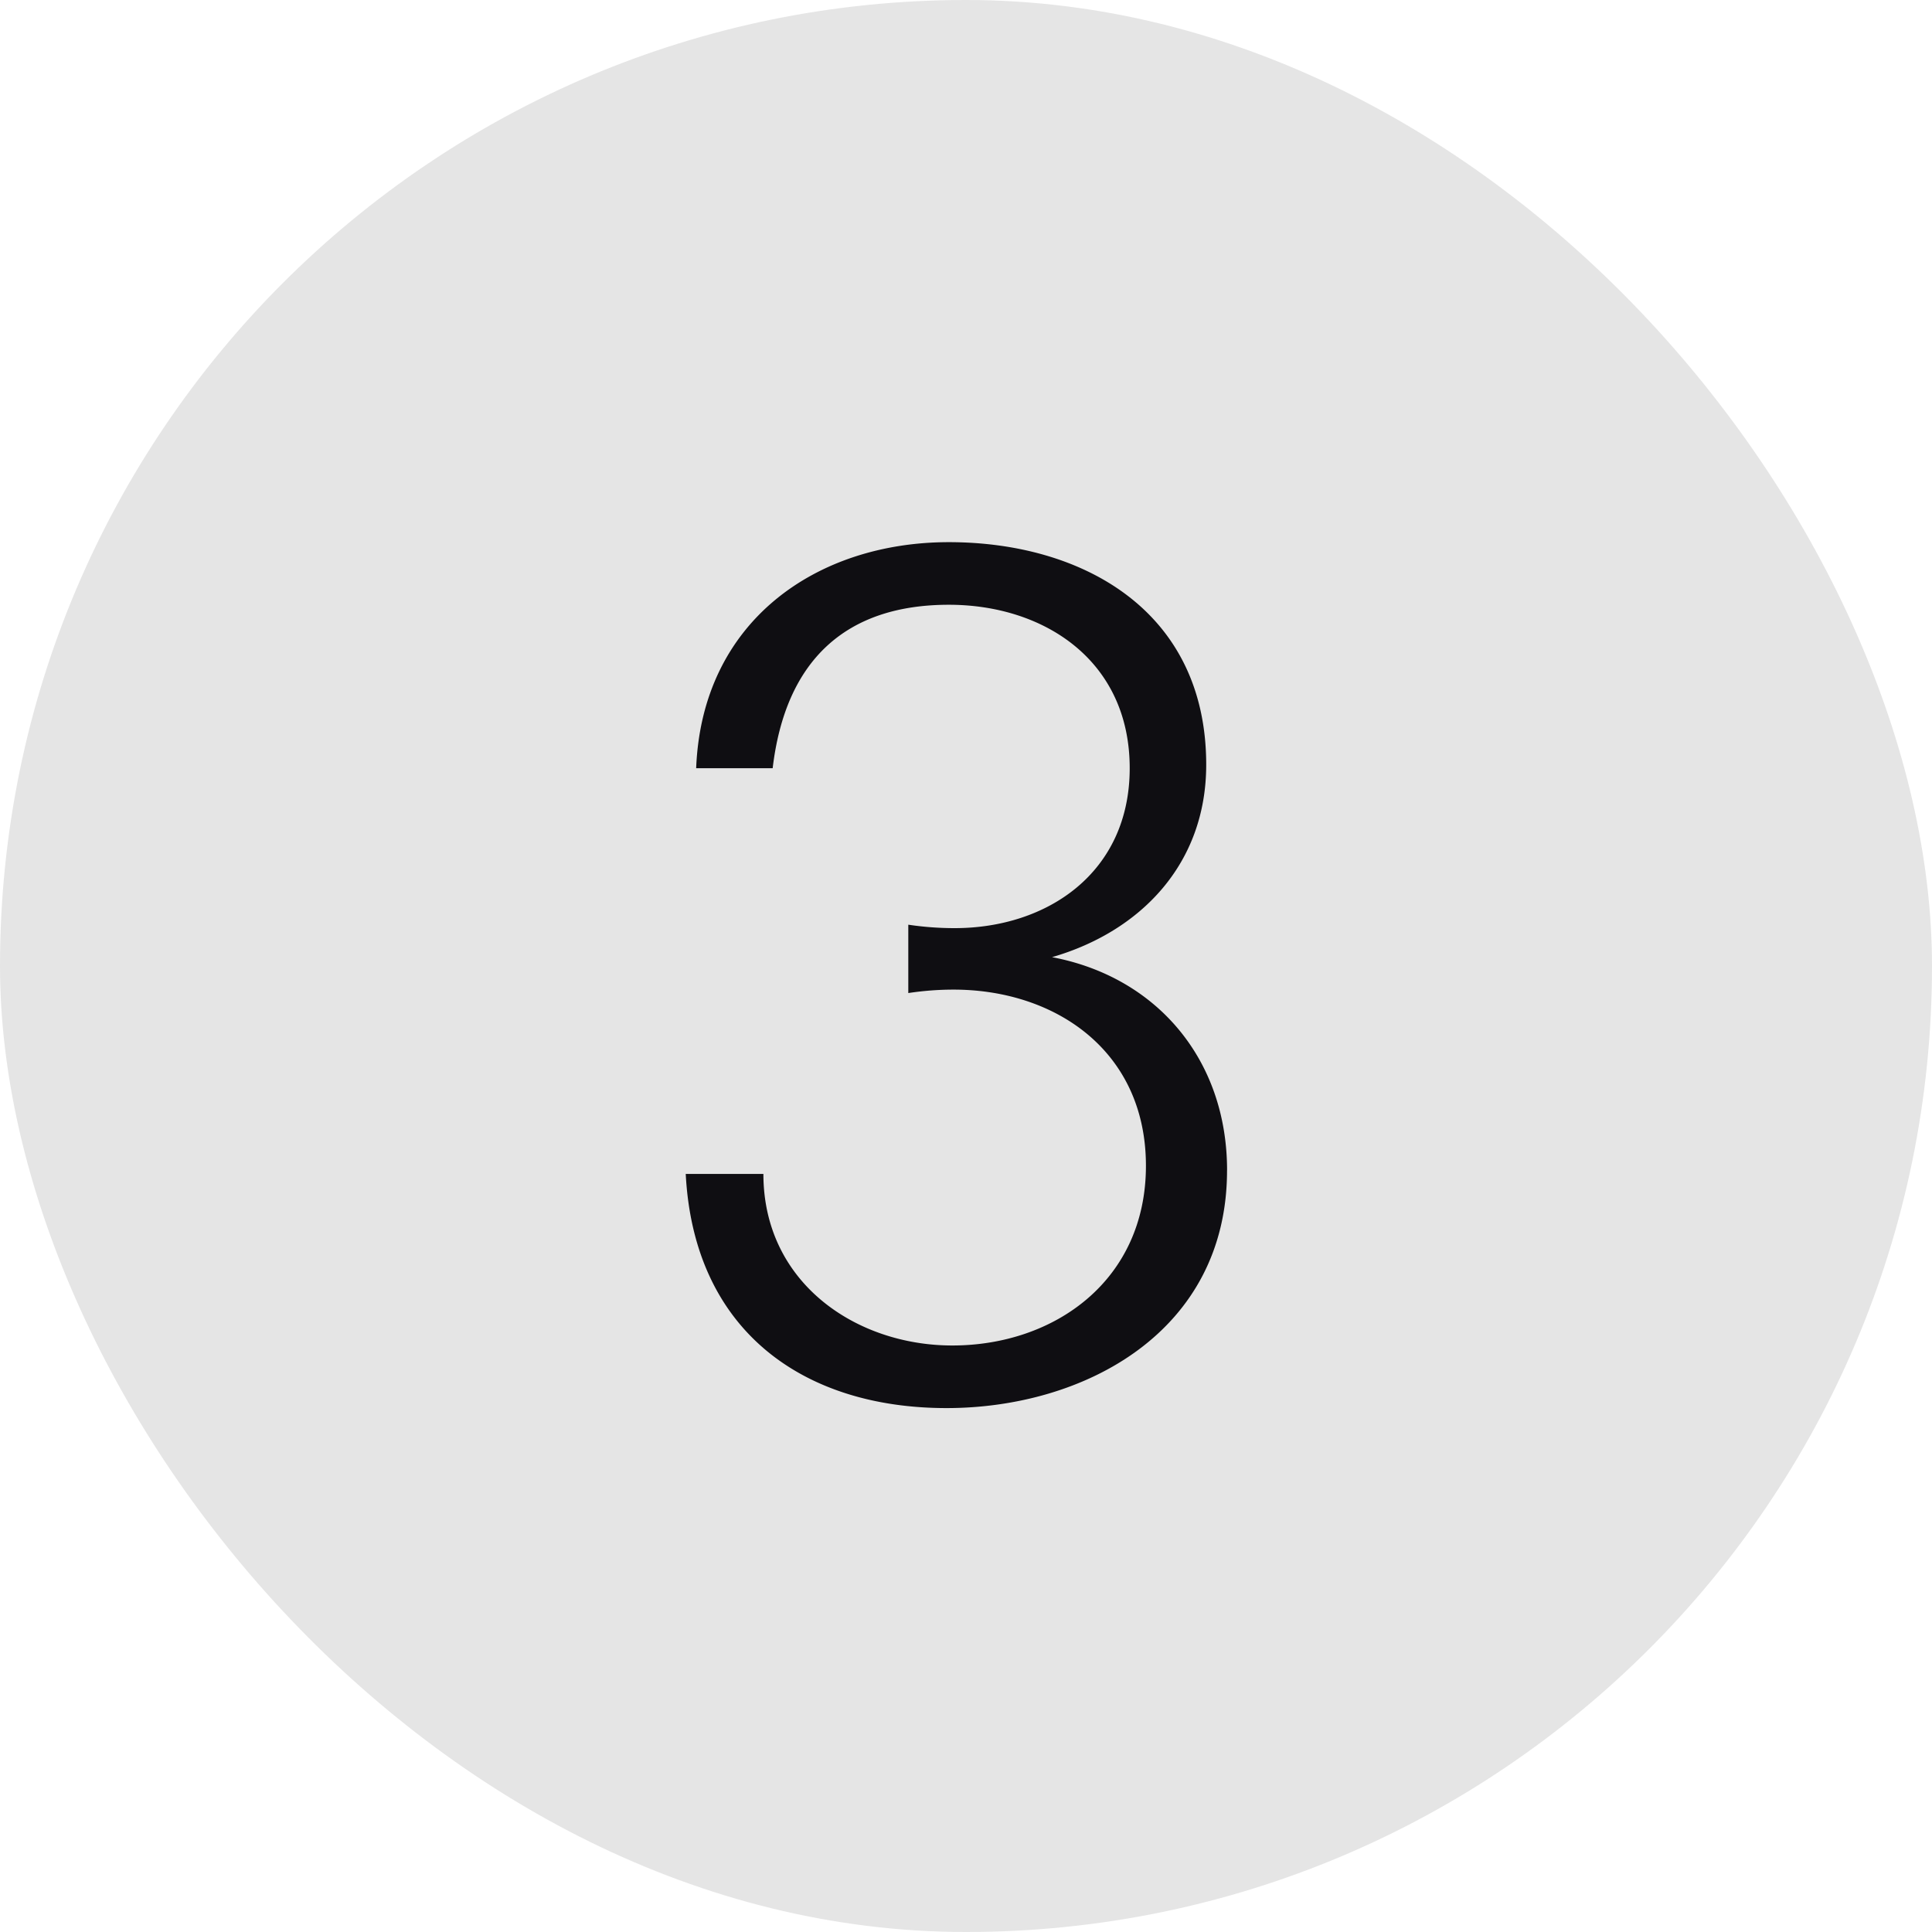
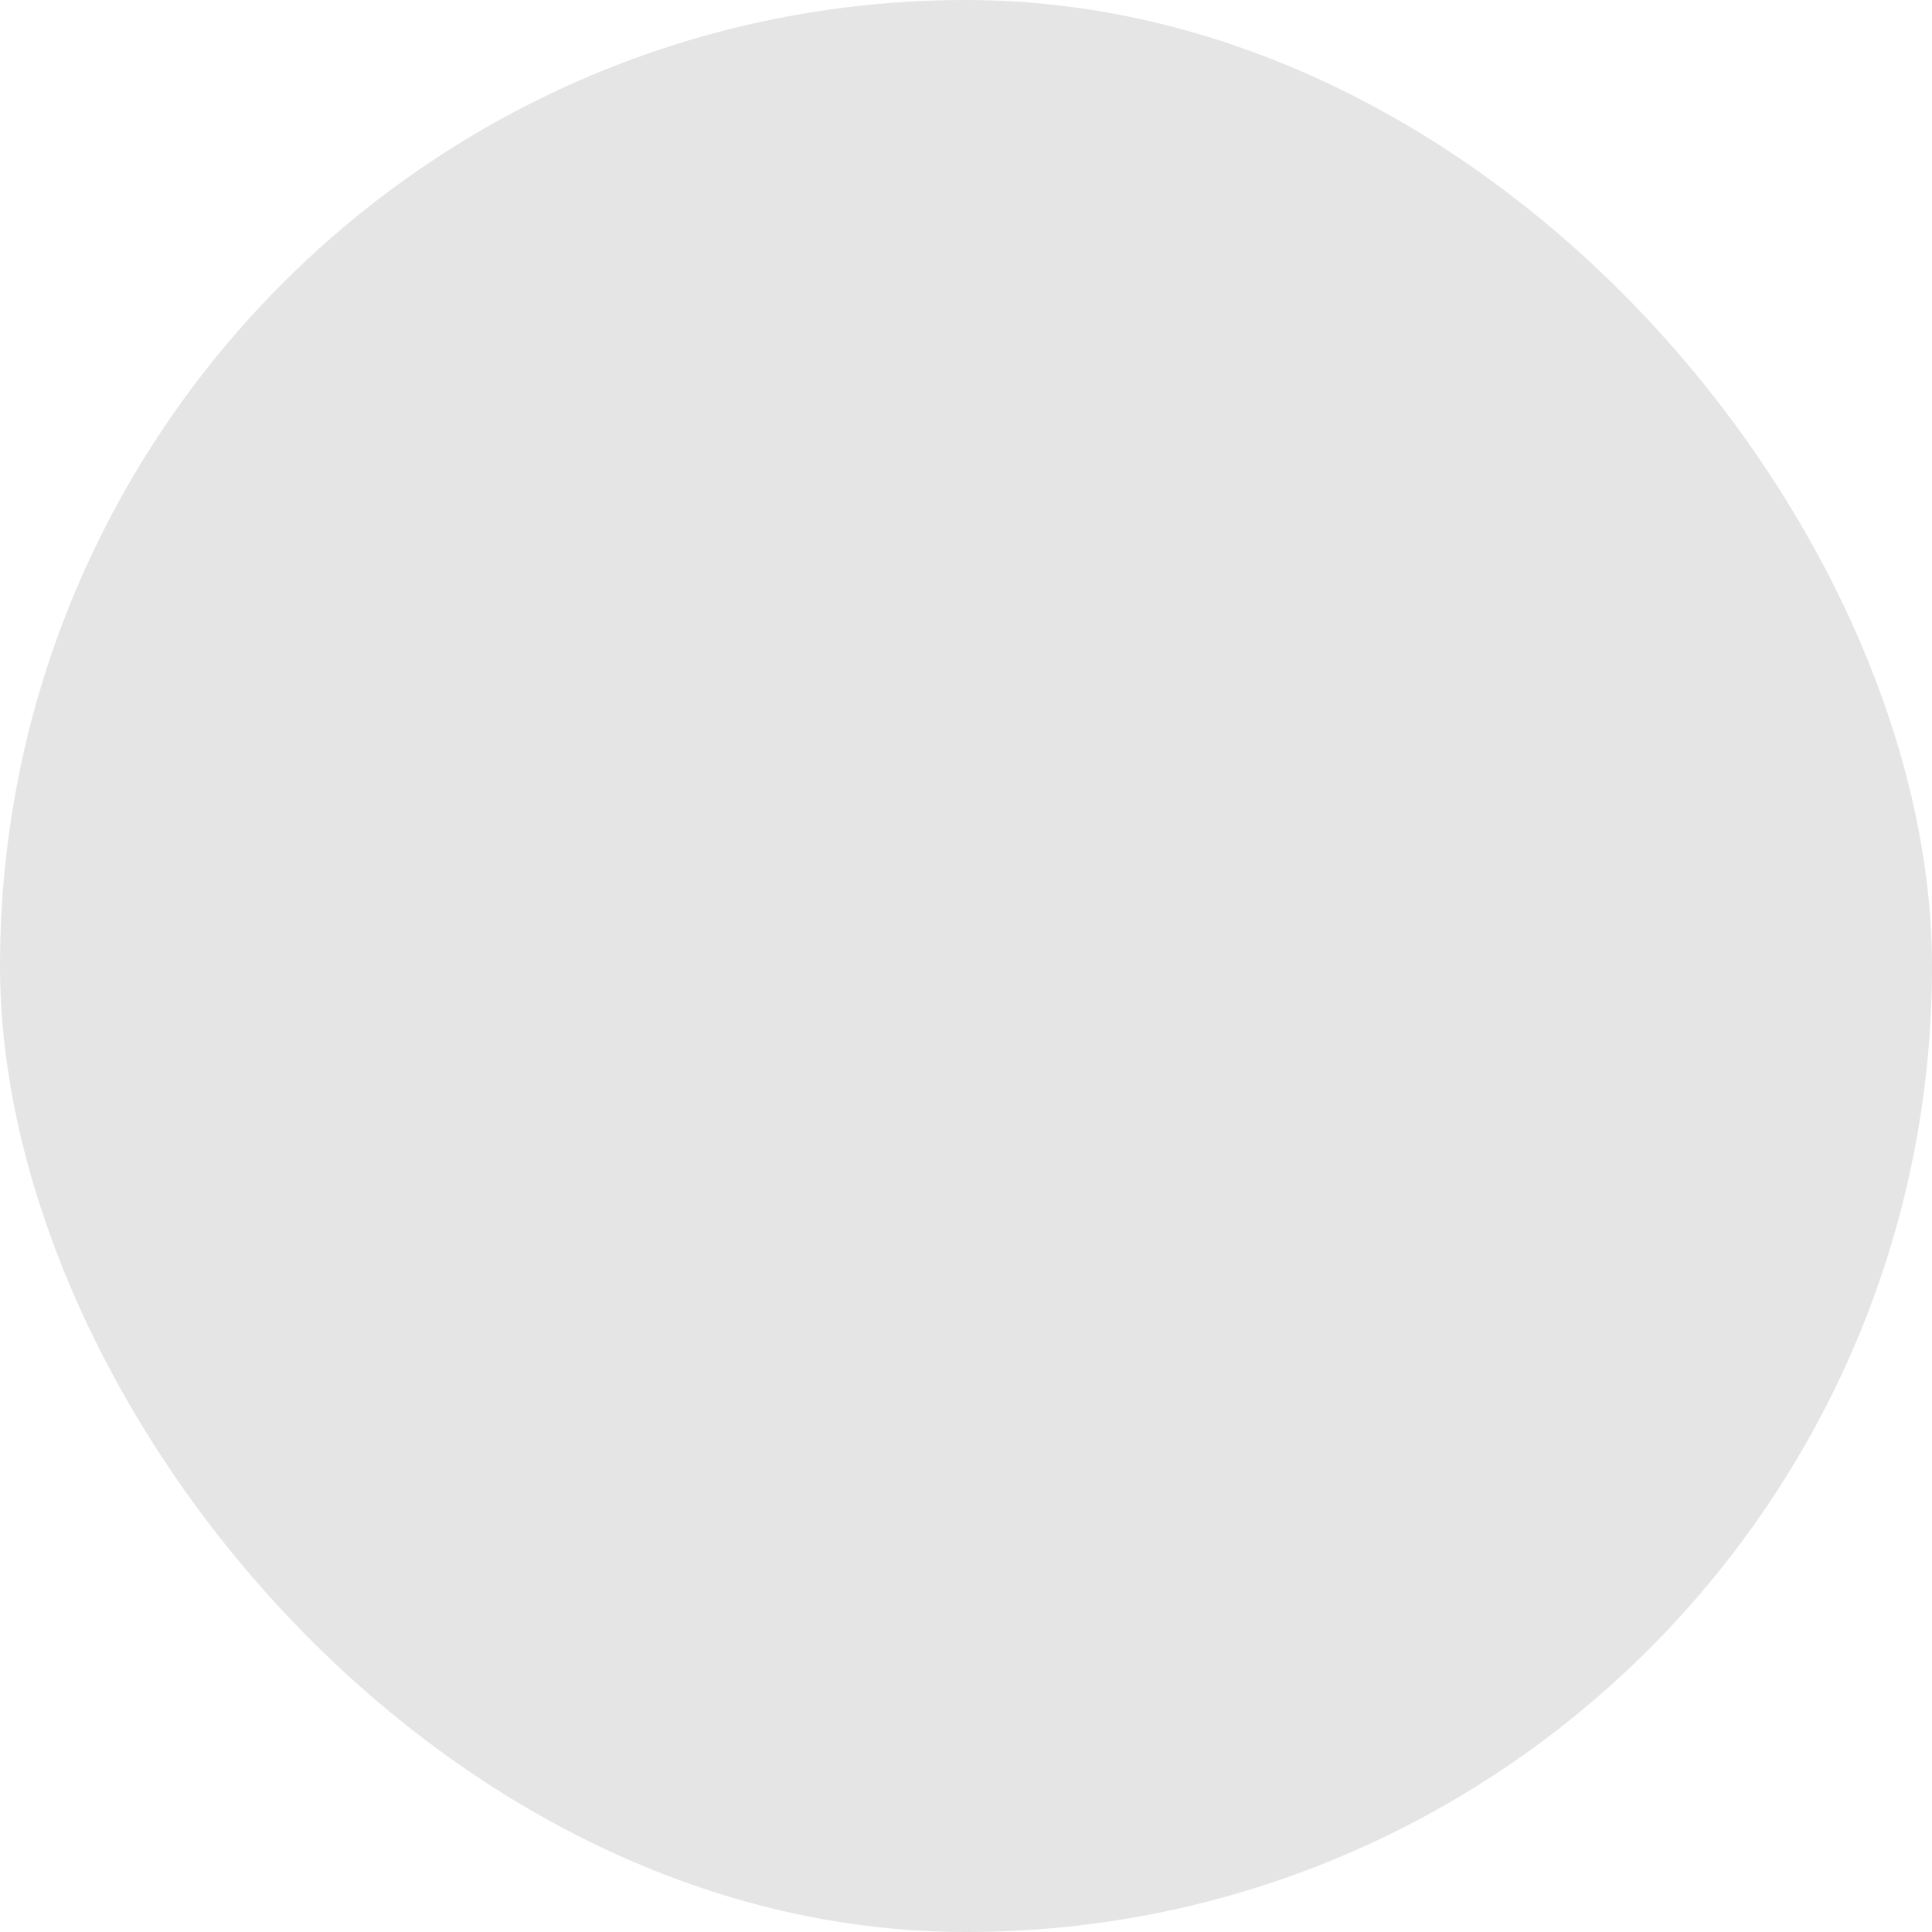
<svg xmlns="http://www.w3.org/2000/svg" width="45" height="45" fill="none">
  <rect width="45" height="45" rx="22.5" fill="#E5E5E5" />
-   <path d="M28.58 27.262c0 3.753-3.32 5.535-6.533 5.535-3.348 0-5.886-1.81-6.075-5.454h1.809c0 2.538 2.16 3.996 4.4 3.996 2.377 0 4.51-1.512 4.51-4.185 0-2.673-2.106-4.104-4.482-4.104-.351 0-.702.027-1.053.08v-1.592a7.27 7.27 0 0 0 1.08.08c2.16 0 4.077-1.295 4.077-3.725 0-2.511-1.998-3.807-4.212-3.807-2.403 0-3.807 1.296-4.104 3.807h-1.782c.135-3.43 2.808-5.265 5.886-5.265 3.105 0 5.994 1.593 5.994 5.184 0 2.322-1.54 3.888-3.591 4.482 2.43.459 4.077 2.376 4.077 4.968Z" fill="#0F0E12" />
</svg>